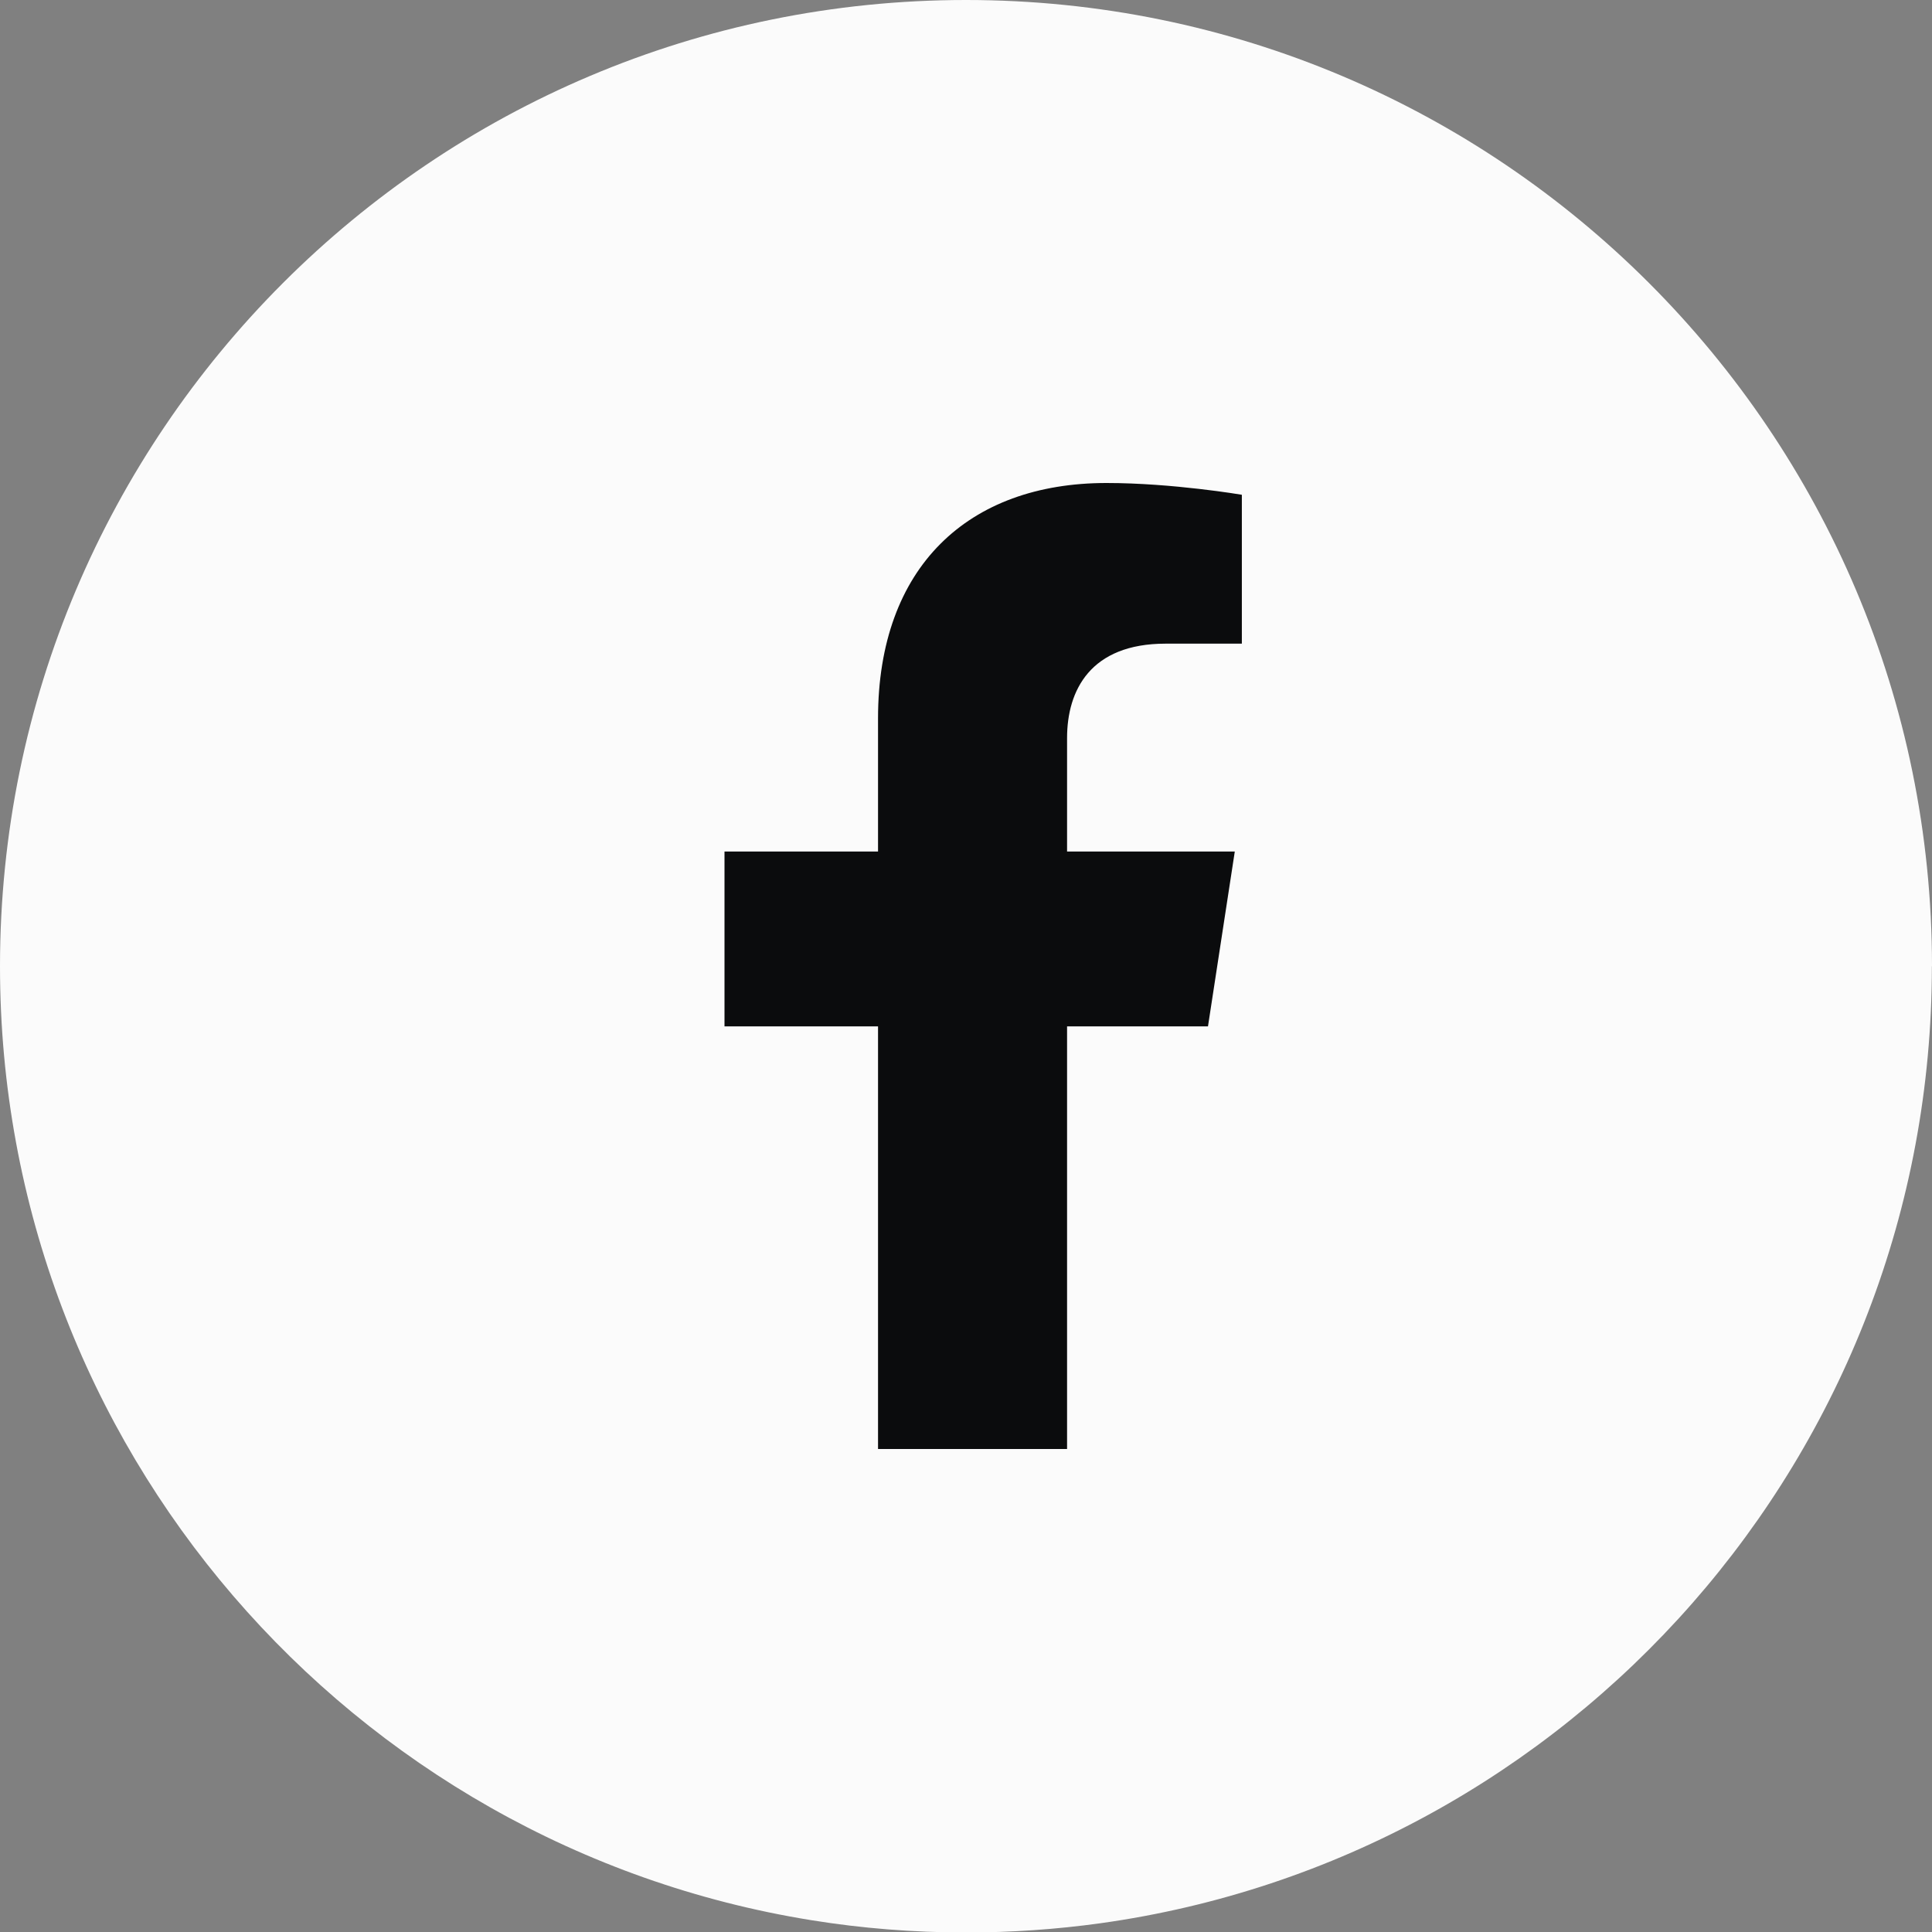
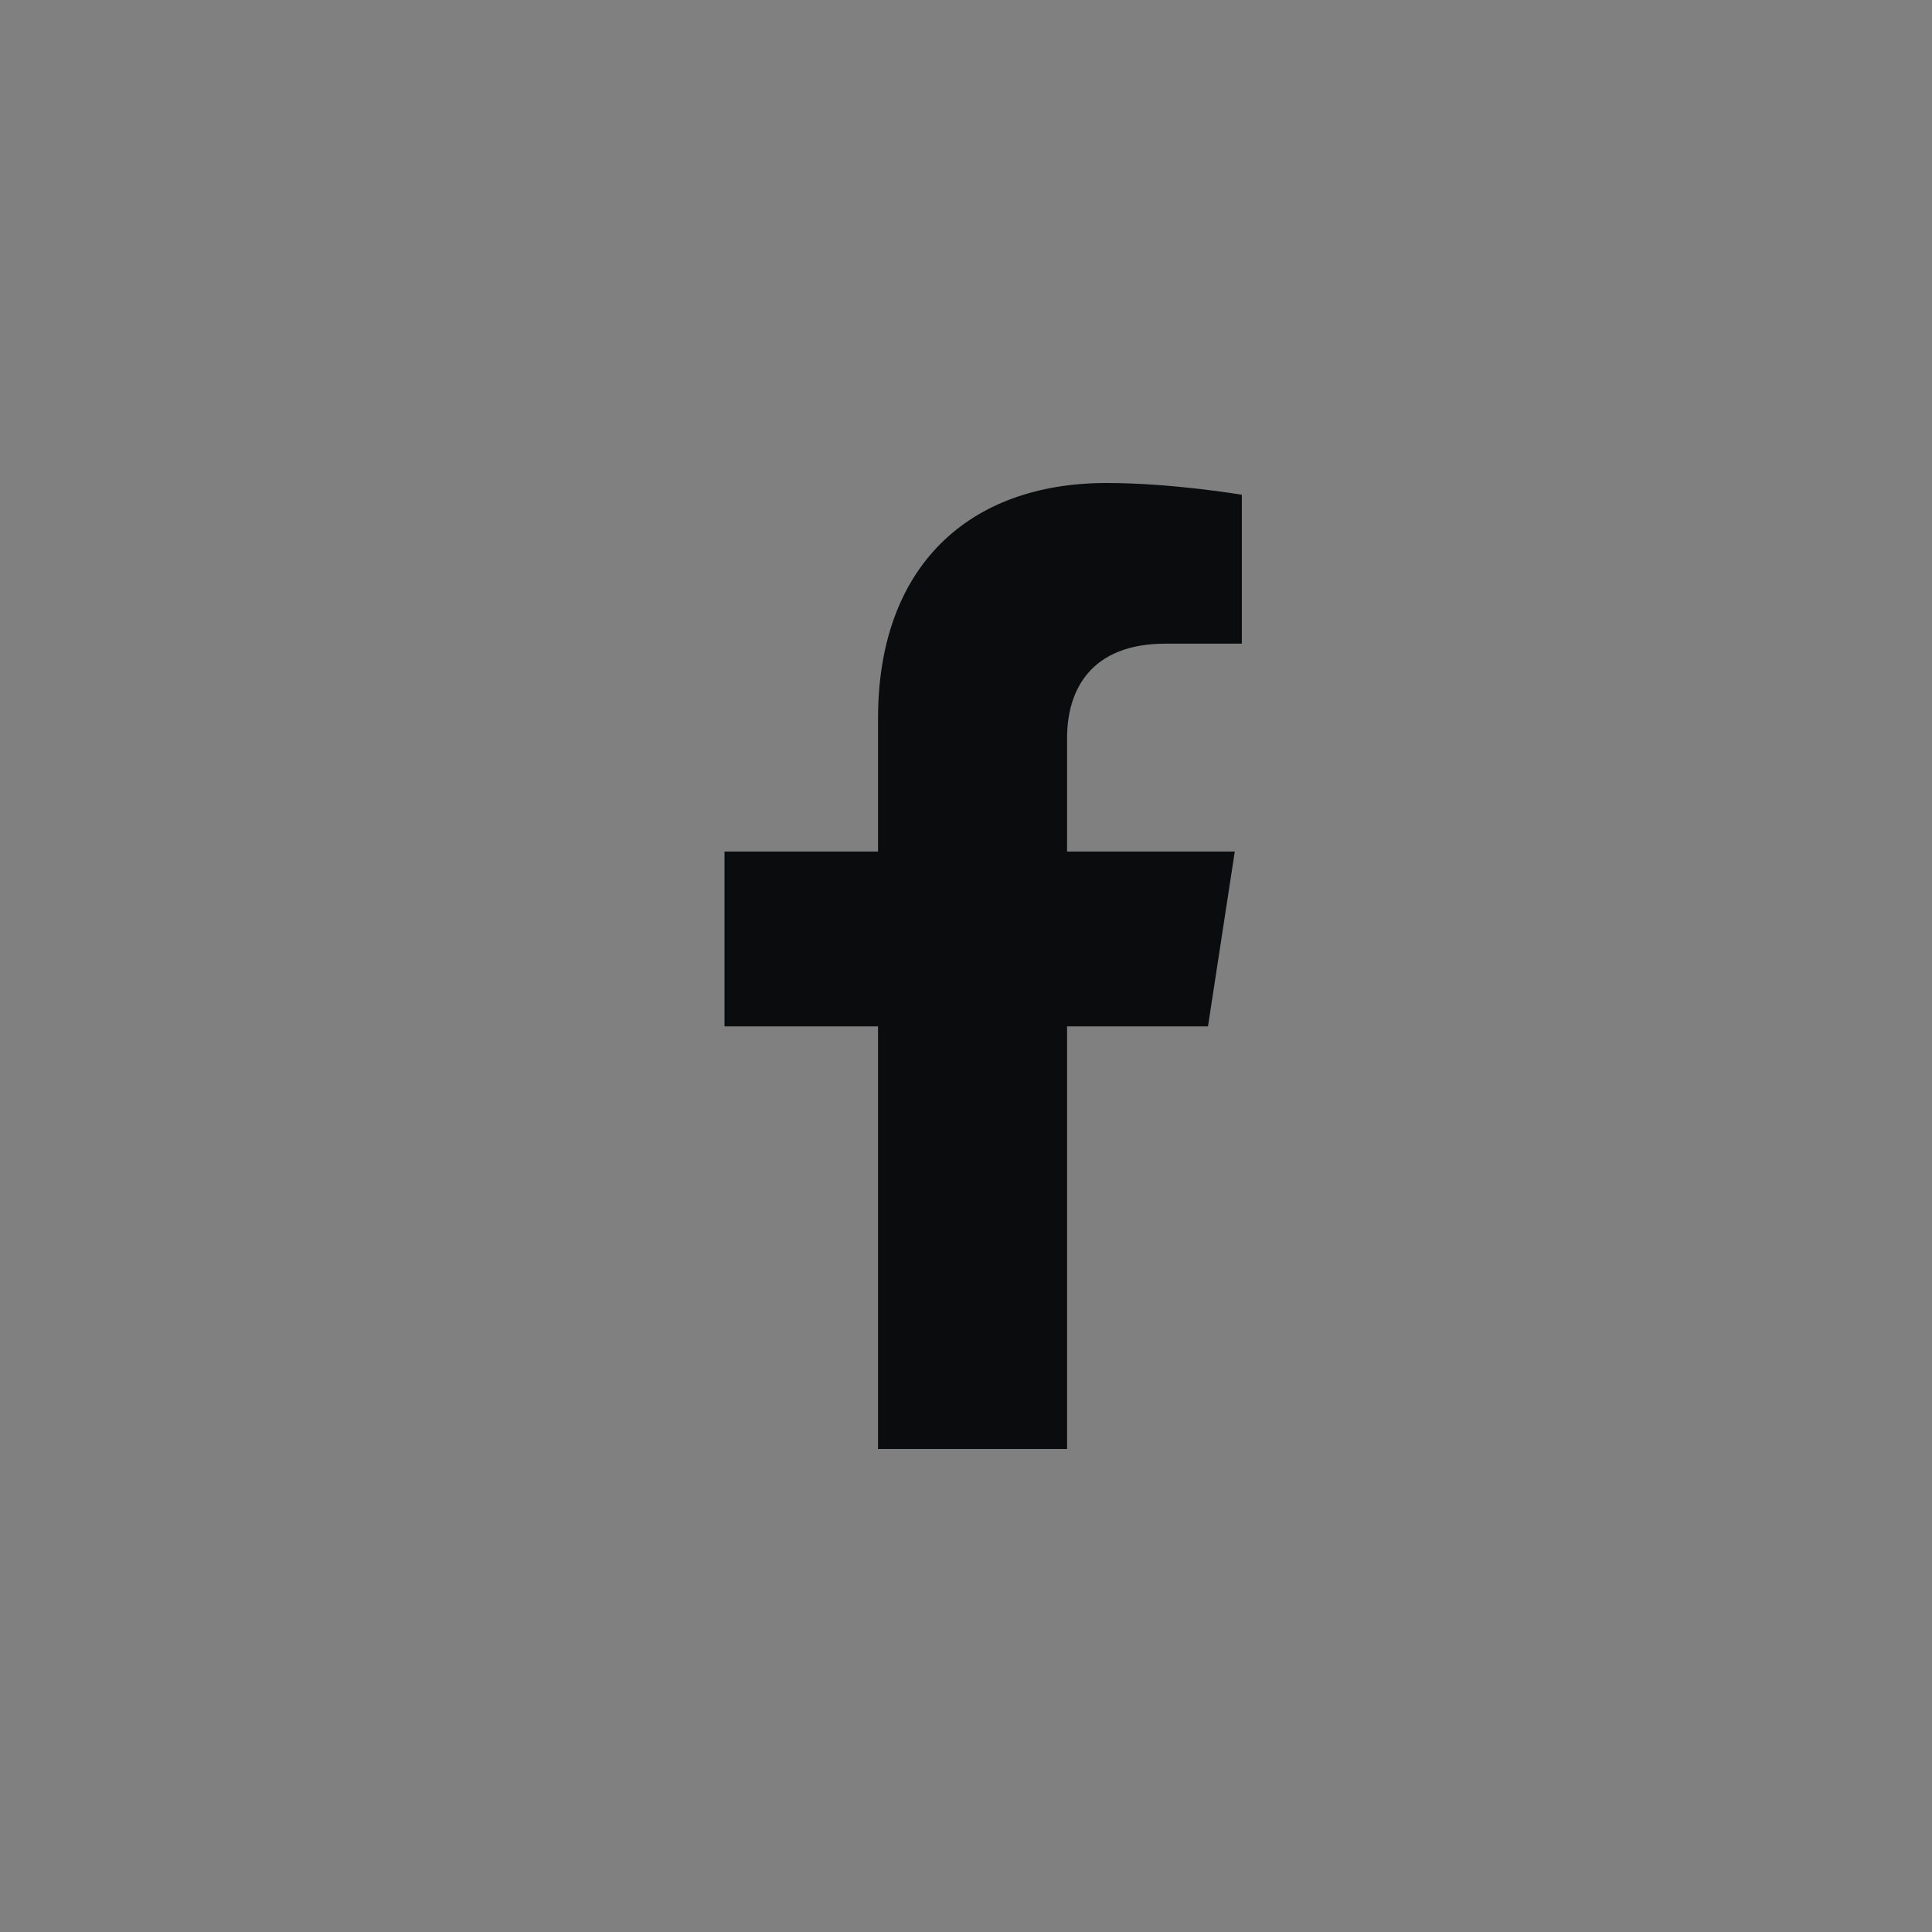
<svg xmlns="http://www.w3.org/2000/svg" width="32" height="32" viewBox="0 0 32 32" fill="none">
  <rect x="0" y="0" width="32" height="32" fill="#808080" stroke="none" />
-   <path d="M31.998 16.005C31.998 24.088 26.008 30.77 18.227 31.855C17.499 31.956 16.755 32.008 15.999 32.008C15.127 32.008 14.27 31.939 13.436 31.804C5.818 30.577 0 23.97 0 16.005C0 7.166 7.164 0 16 0C24.836 0 32 7.166 32 16.005H31.998Z" fill="#FBFBFB" />
  <path d="M20.008 17L20.452 14.104H17.674V12.225C17.674 11.433 18.061 10.661 19.306 10.661H20.569V8.195C20.569 8.195 19.423 8 18.327 8C16.039 8 14.543 9.387 14.543 11.898V14.104H12V17H14.543V24H17.674V17L20.008 17Z" fill="#0B0C0D" />
</svg>